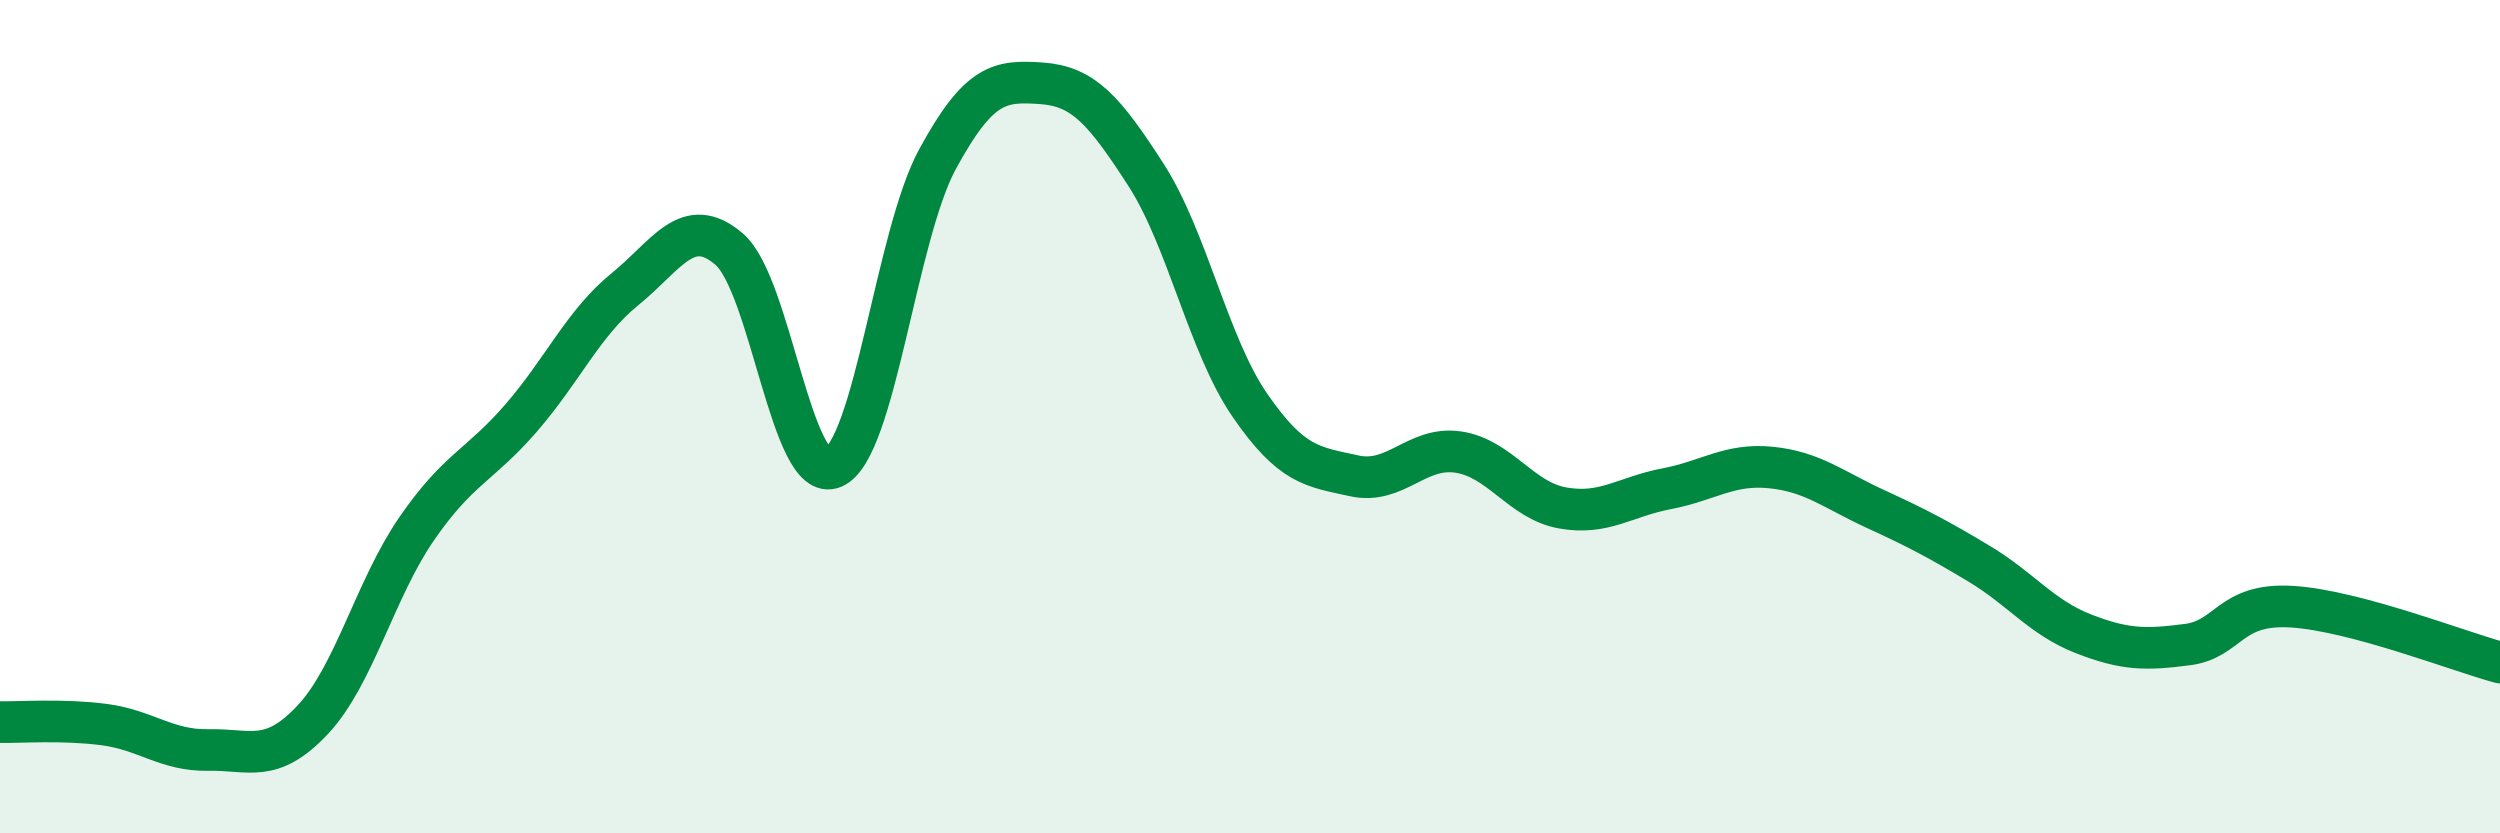
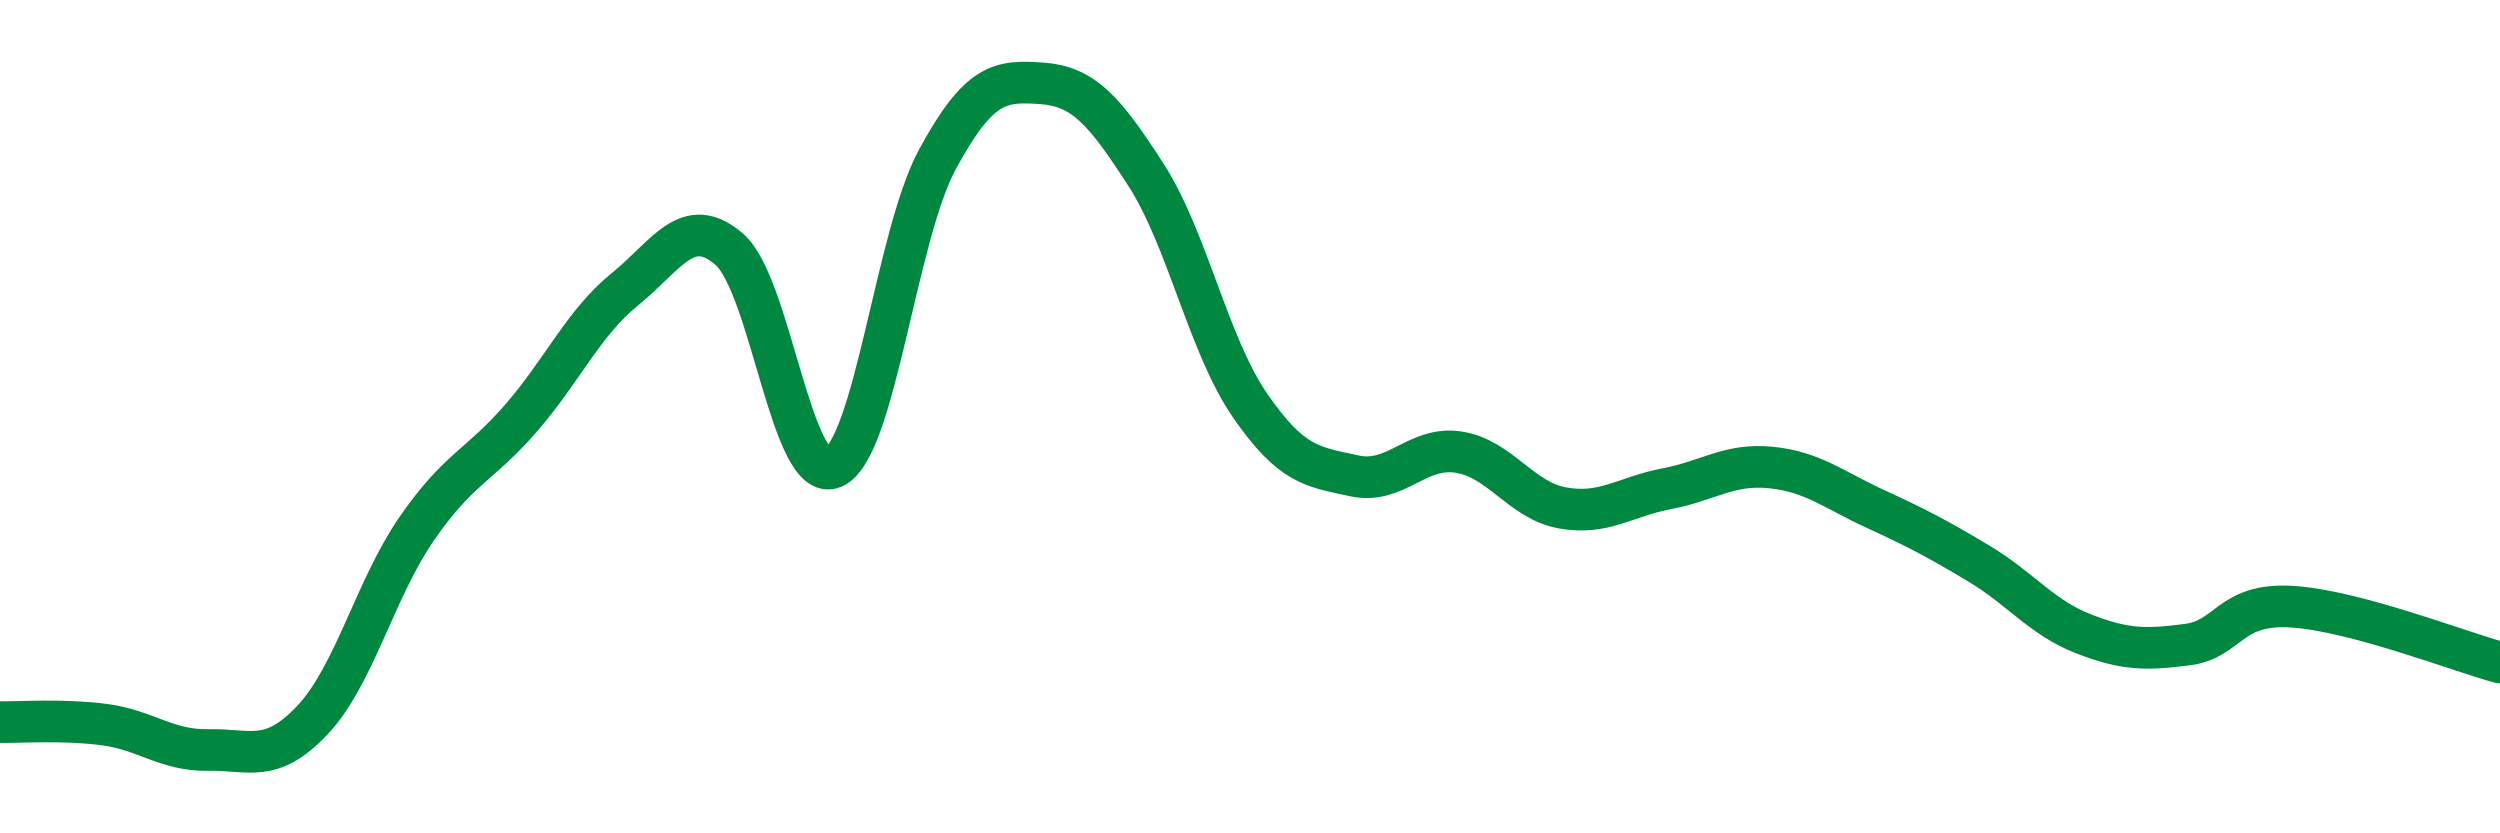
<svg xmlns="http://www.w3.org/2000/svg" width="60" height="20" viewBox="0 0 60 20">
-   <path d="M 0,17.33 C 0.5,17.34 1.5,17.26 2.5,17.39 C 3.5,17.52 4,18.02 5,18 C 6,17.98 6.5,18.34 7.5,17.28 C 8.5,16.22 9,14.14 10,12.69 C 11,11.24 11.5,11.19 12.5,10.04 C 13.5,8.89 14,7.75 15,6.94 C 16,6.13 16.5,5.12 17.5,5.98 C 18.5,6.84 19,11.65 20,11.22 C 21,10.79 21.5,5.66 22.5,3.82 C 23.5,1.98 24,1.93 25,2 C 26,2.07 26.5,2.64 27.5,4.19 C 28.5,5.74 29,8.28 30,9.73 C 31,11.18 31.5,11.2 32.5,11.42 C 33.5,11.64 34,10.7 35,10.85 C 36,11 36.5,12.01 37.5,12.19 C 38.5,12.37 39,11.92 40,11.73 C 41,11.54 41.5,11.12 42.5,11.22 C 43.5,11.32 44,11.75 45,12.21 C 46,12.67 46.5,12.93 47.5,13.53 C 48.5,14.13 49,14.82 50,15.21 C 51,15.6 51.5,15.6 52.5,15.47 C 53.5,15.34 53.5,14.47 55,14.56 C 56.5,14.65 59,15.63 60,15.9L60 20L0 20Z" fill="#008740" opacity="0.1" stroke-linecap="round" stroke-linejoin="round" />
  <path d="M 0,17.33 C 0.5,17.34 1.5,17.26 2.5,17.39 C 3.5,17.52 4,18.02 5,18 C 6,17.98 6.5,18.34 7.5,17.28 C 8.5,16.22 9,14.14 10,12.69 C 11,11.24 11.5,11.19 12.5,10.04 C 13.5,8.89 14,7.75 15,6.94 C 16,6.13 16.5,5.12 17.5,5.98 C 18.5,6.84 19,11.65 20,11.22 C 21,10.79 21.5,5.66 22.5,3.82 C 23.5,1.98 24,1.93 25,2 C 26,2.07 26.5,2.64 27.5,4.19 C 28.5,5.74 29,8.28 30,9.73 C 31,11.18 31.5,11.2 32.5,11.42 C 33.5,11.64 34,10.7 35,10.85 C 36,11 36.5,12.01 37.5,12.19 C 38.5,12.37 39,11.92 40,11.73 C 41,11.54 41.5,11.12 42.5,11.22 C 43.5,11.32 44,11.75 45,12.21 C 46,12.67 46.5,12.93 47.5,13.53 C 48.5,14.13 49,14.82 50,15.21 C 51,15.6 51.5,15.6 52.5,15.47 C 53.5,15.34 53.5,14.47 55,14.56 C 56.5,14.65 59,15.63 60,15.9" stroke="#008740" stroke-width="1" fill="none" stroke-linecap="round" stroke-linejoin="round" />
</svg>